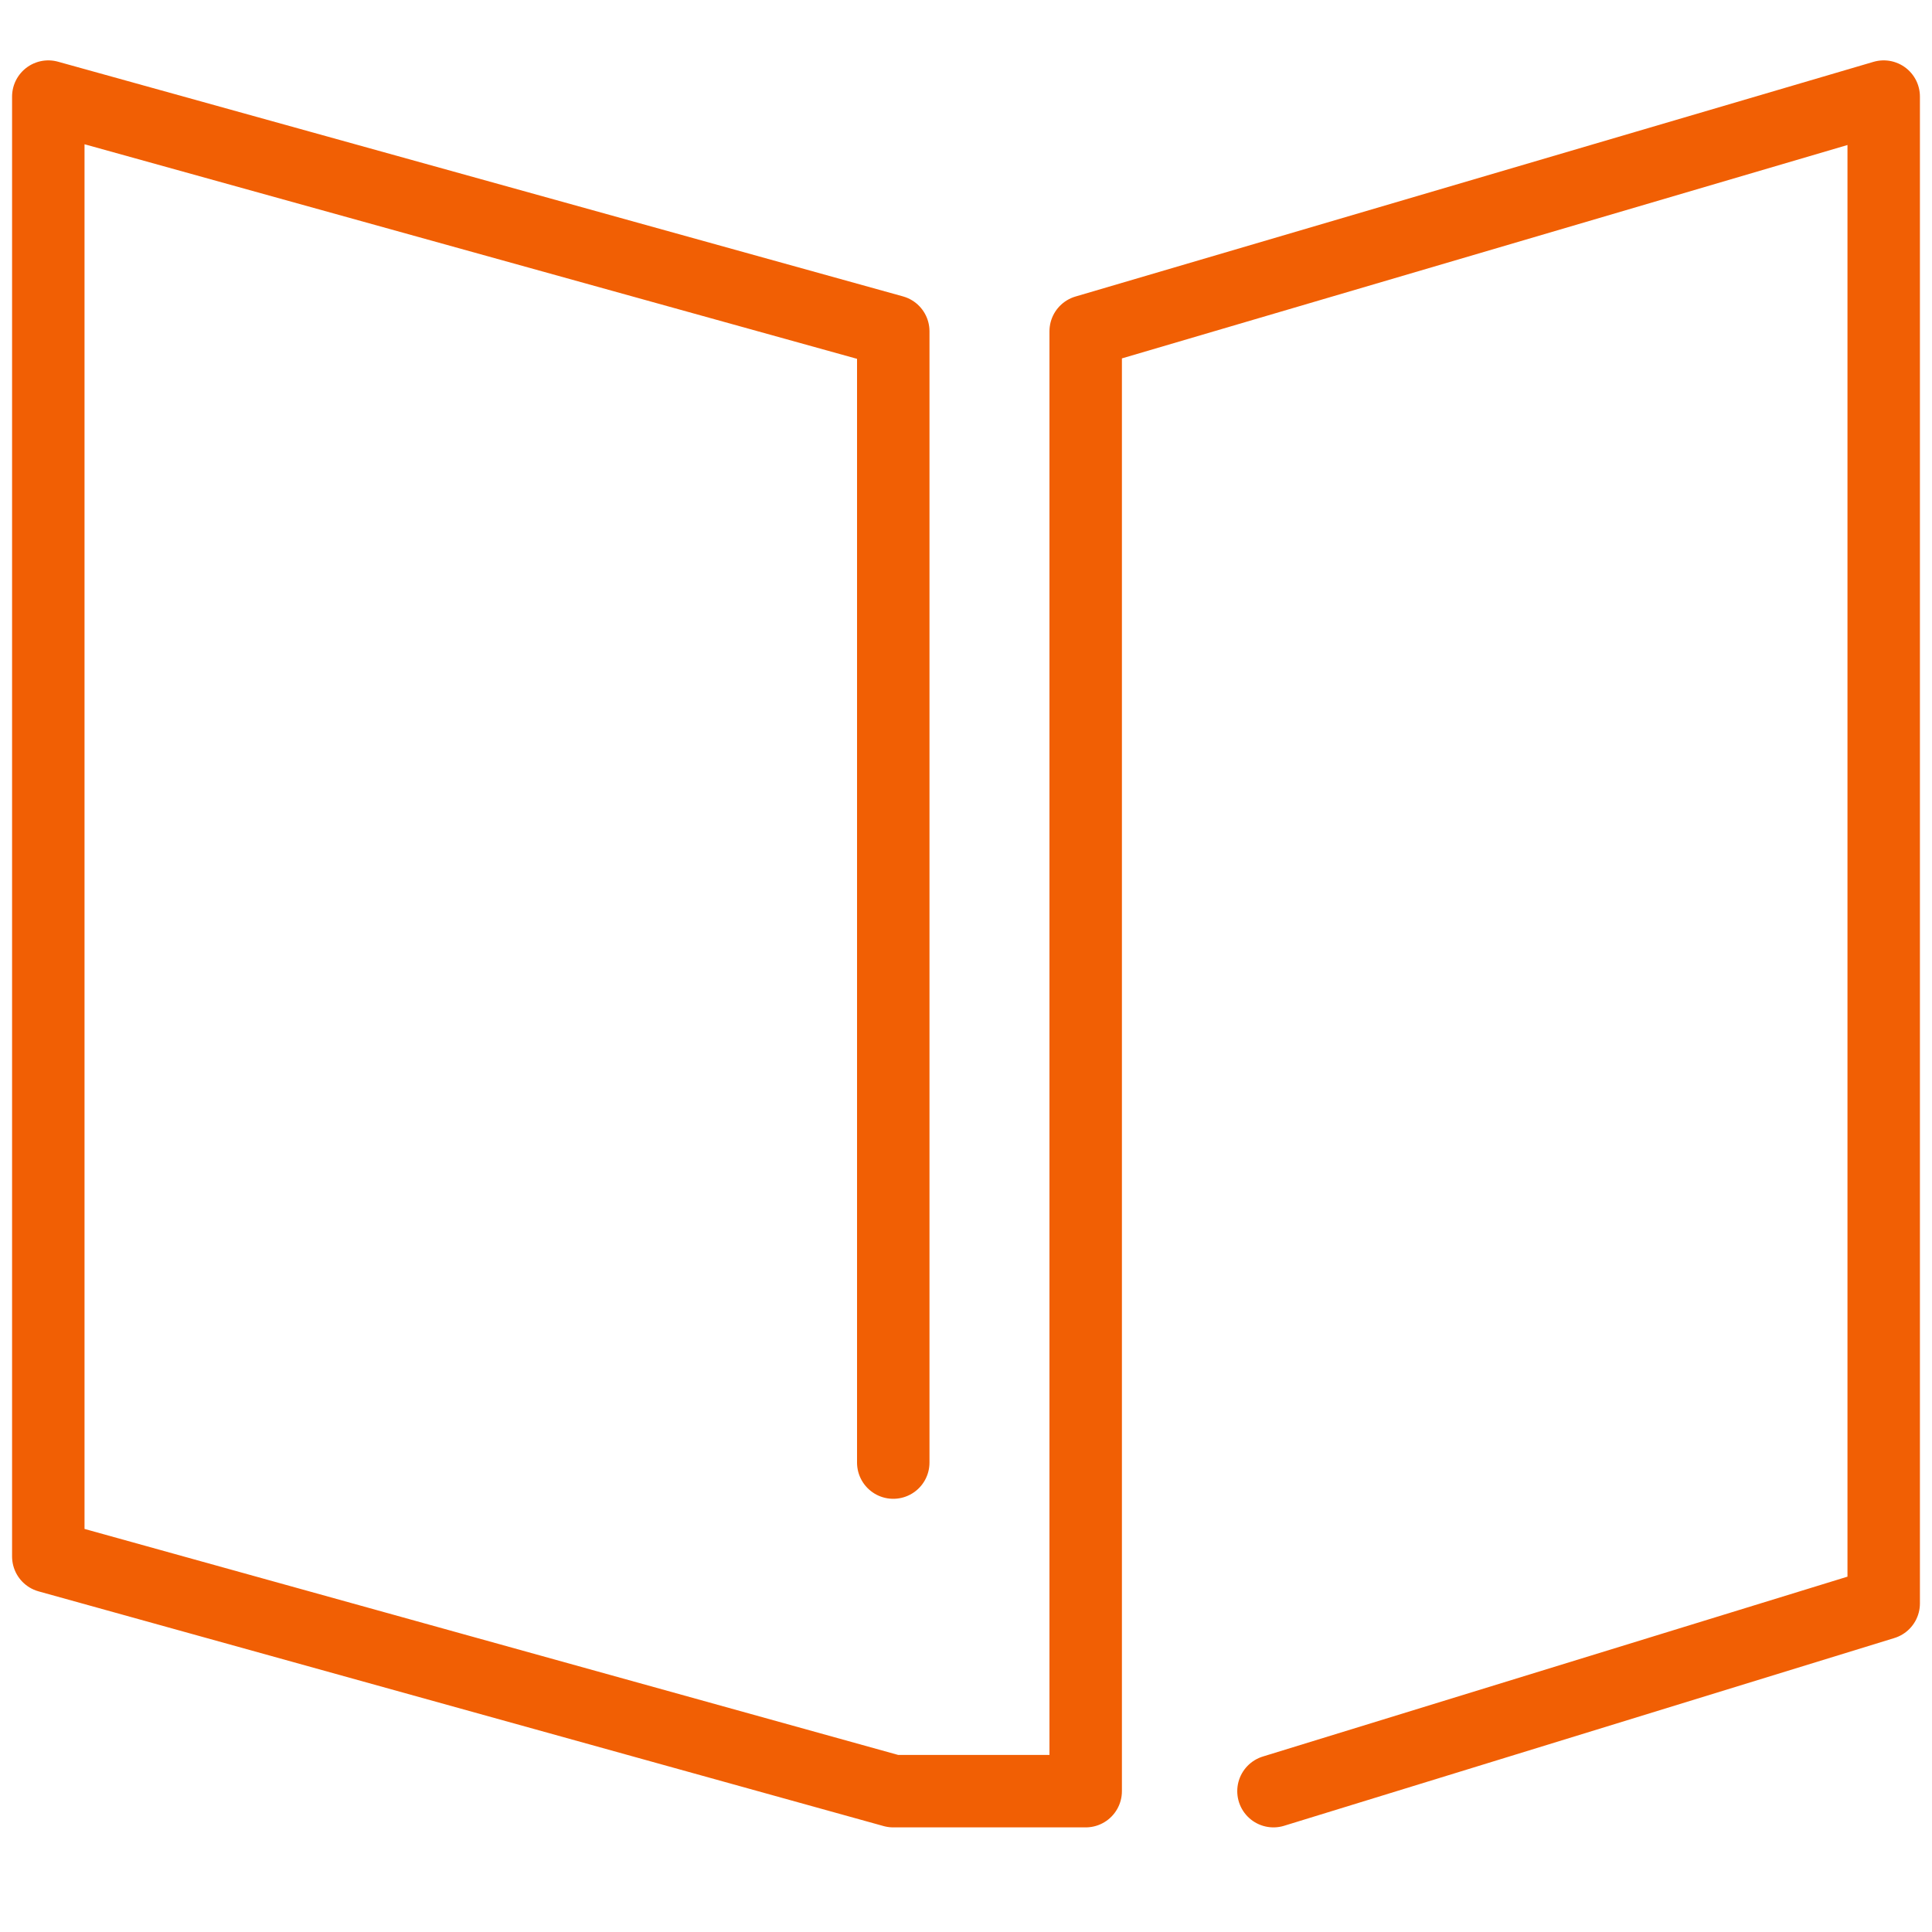
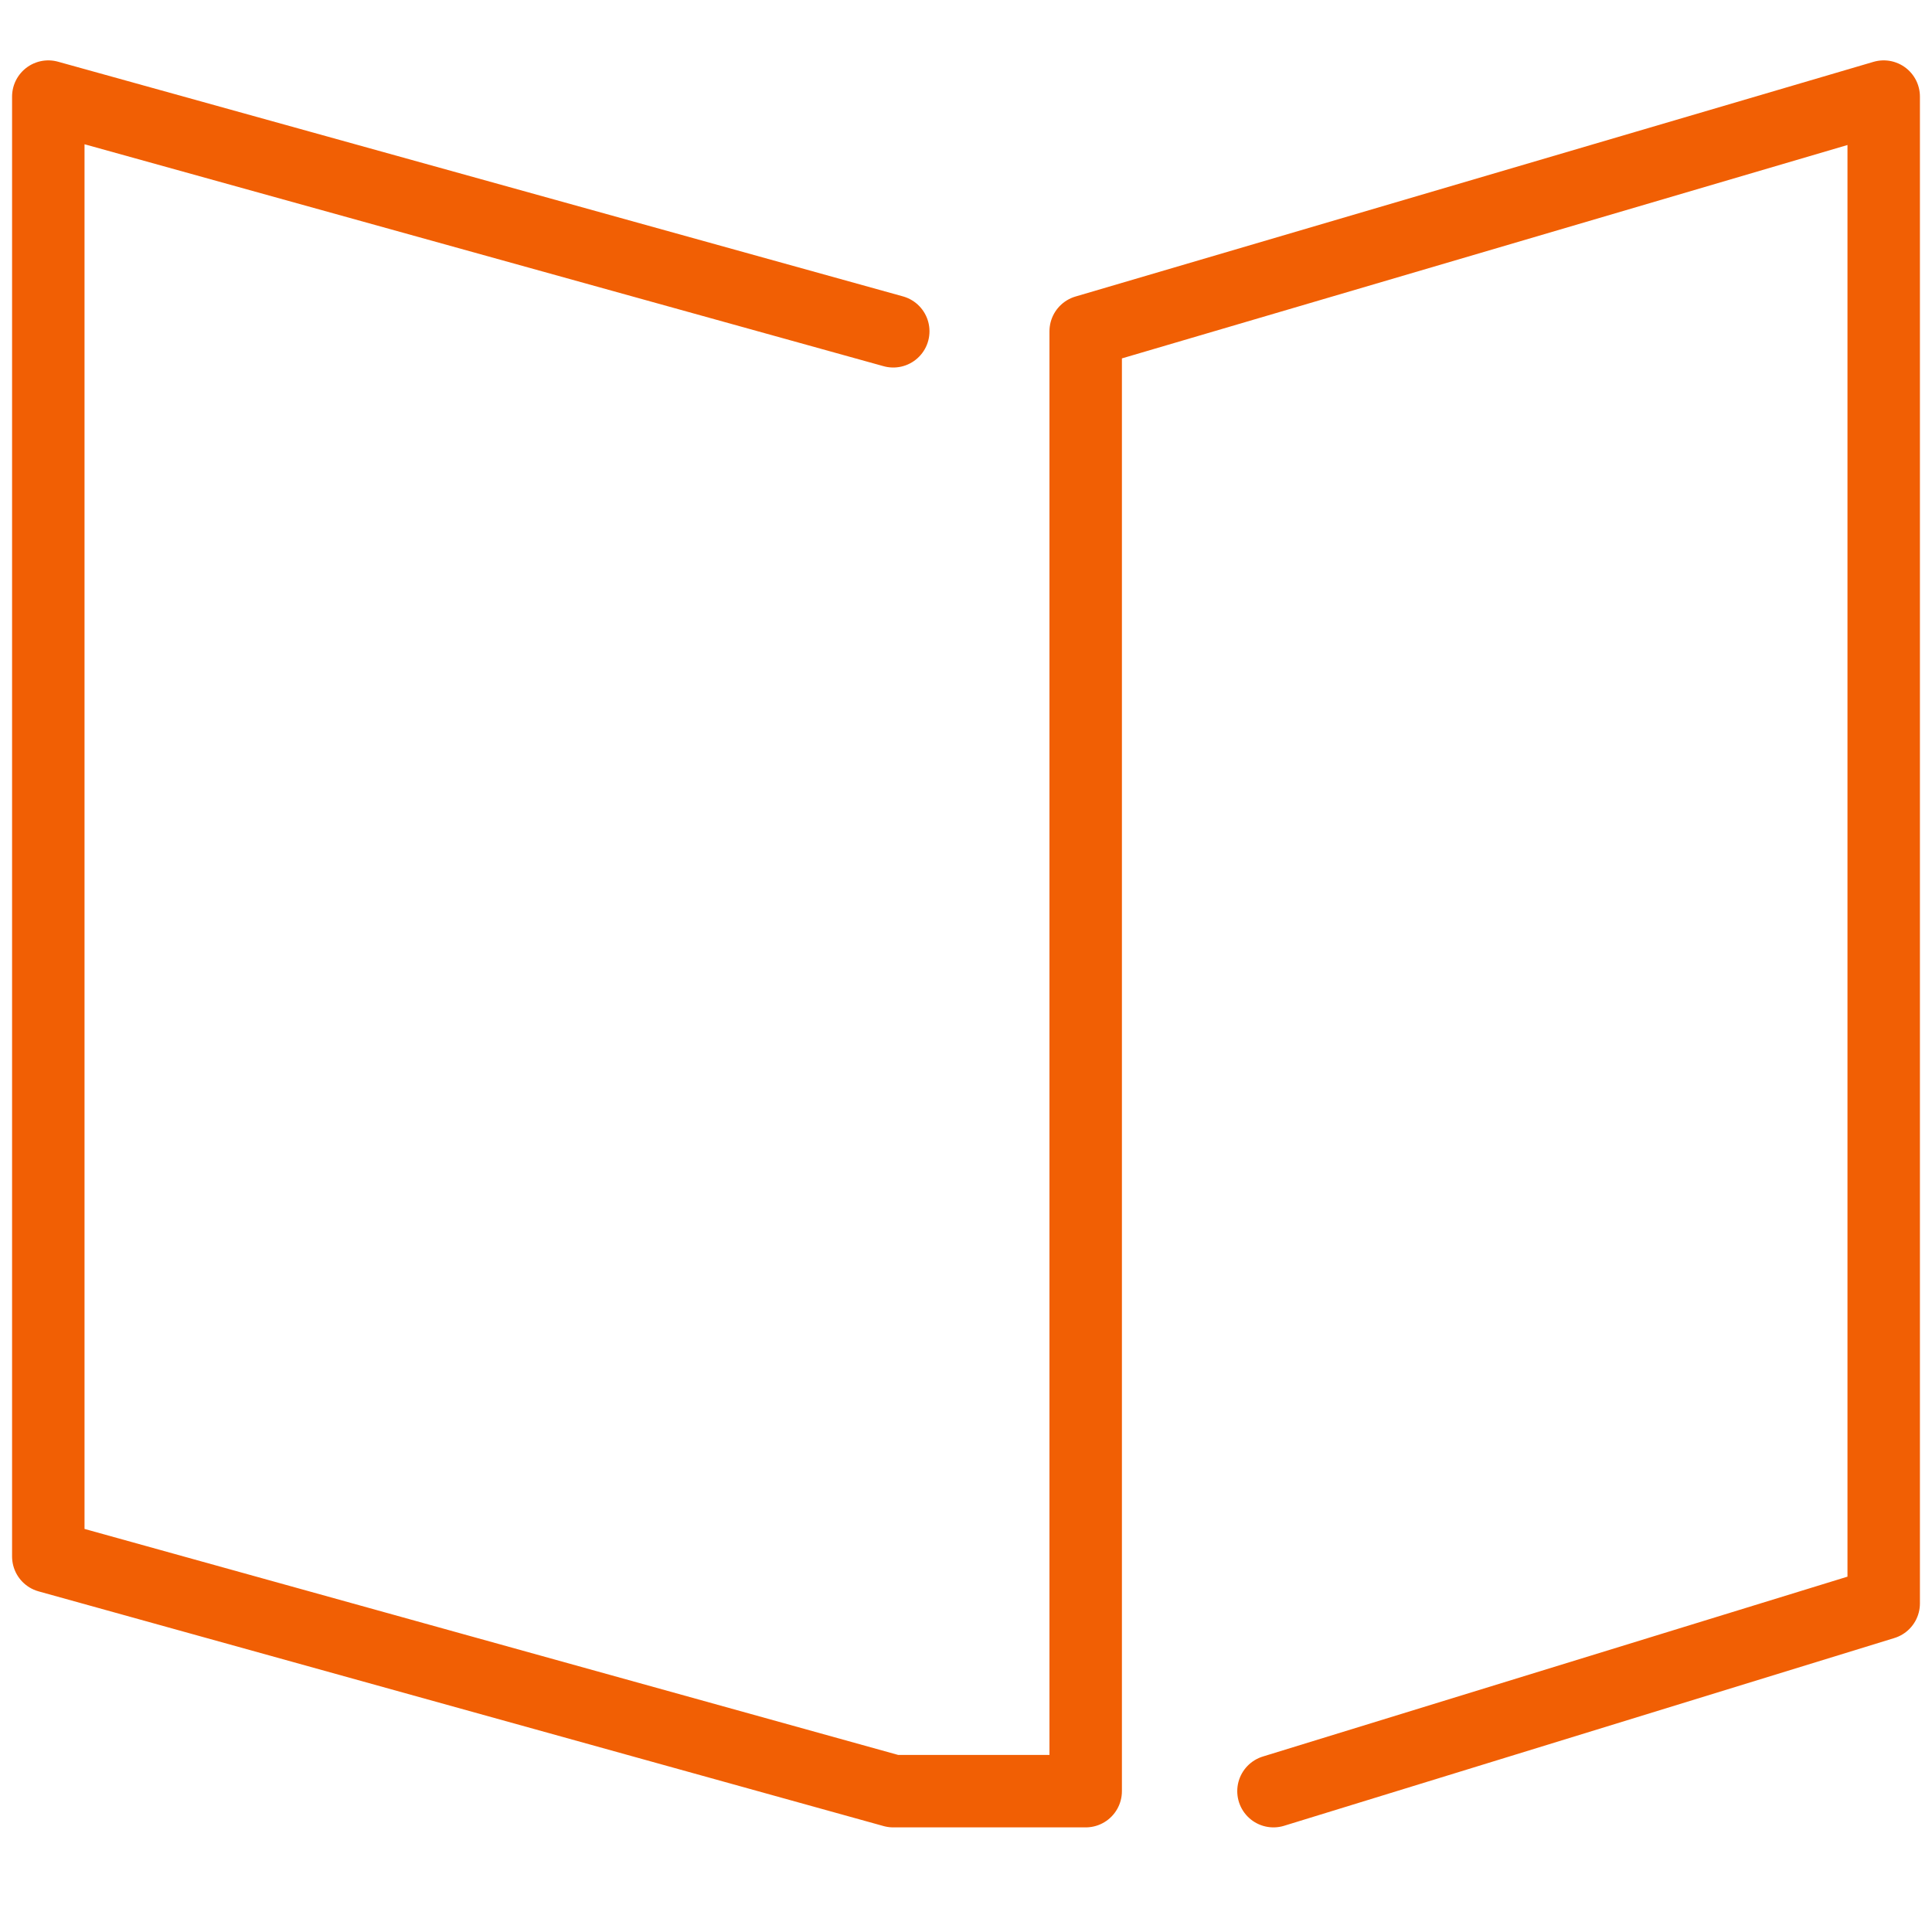
<svg xmlns="http://www.w3.org/2000/svg" width="40" height="40" viewBox="0 0 40 40" fill="none">
-   <path d="M26.366 37.084L39 33.197V2L22.478 6.859V37.084H18.494L1 32.225V2L18.494 6.859V30.281" stroke="#F15F04" stroke-width="1.5" stroke-miterlimit="10" stroke-linecap="round" stroke-linejoin="round" />
+   <path d="M26.366 37.084L39 33.197V2L22.478 6.859V37.084H18.494L1 32.225V2L18.494 6.859" stroke="#F15F04" stroke-width="1.5" stroke-miterlimit="10" stroke-linecap="round" stroke-linejoin="round" />
</svg>